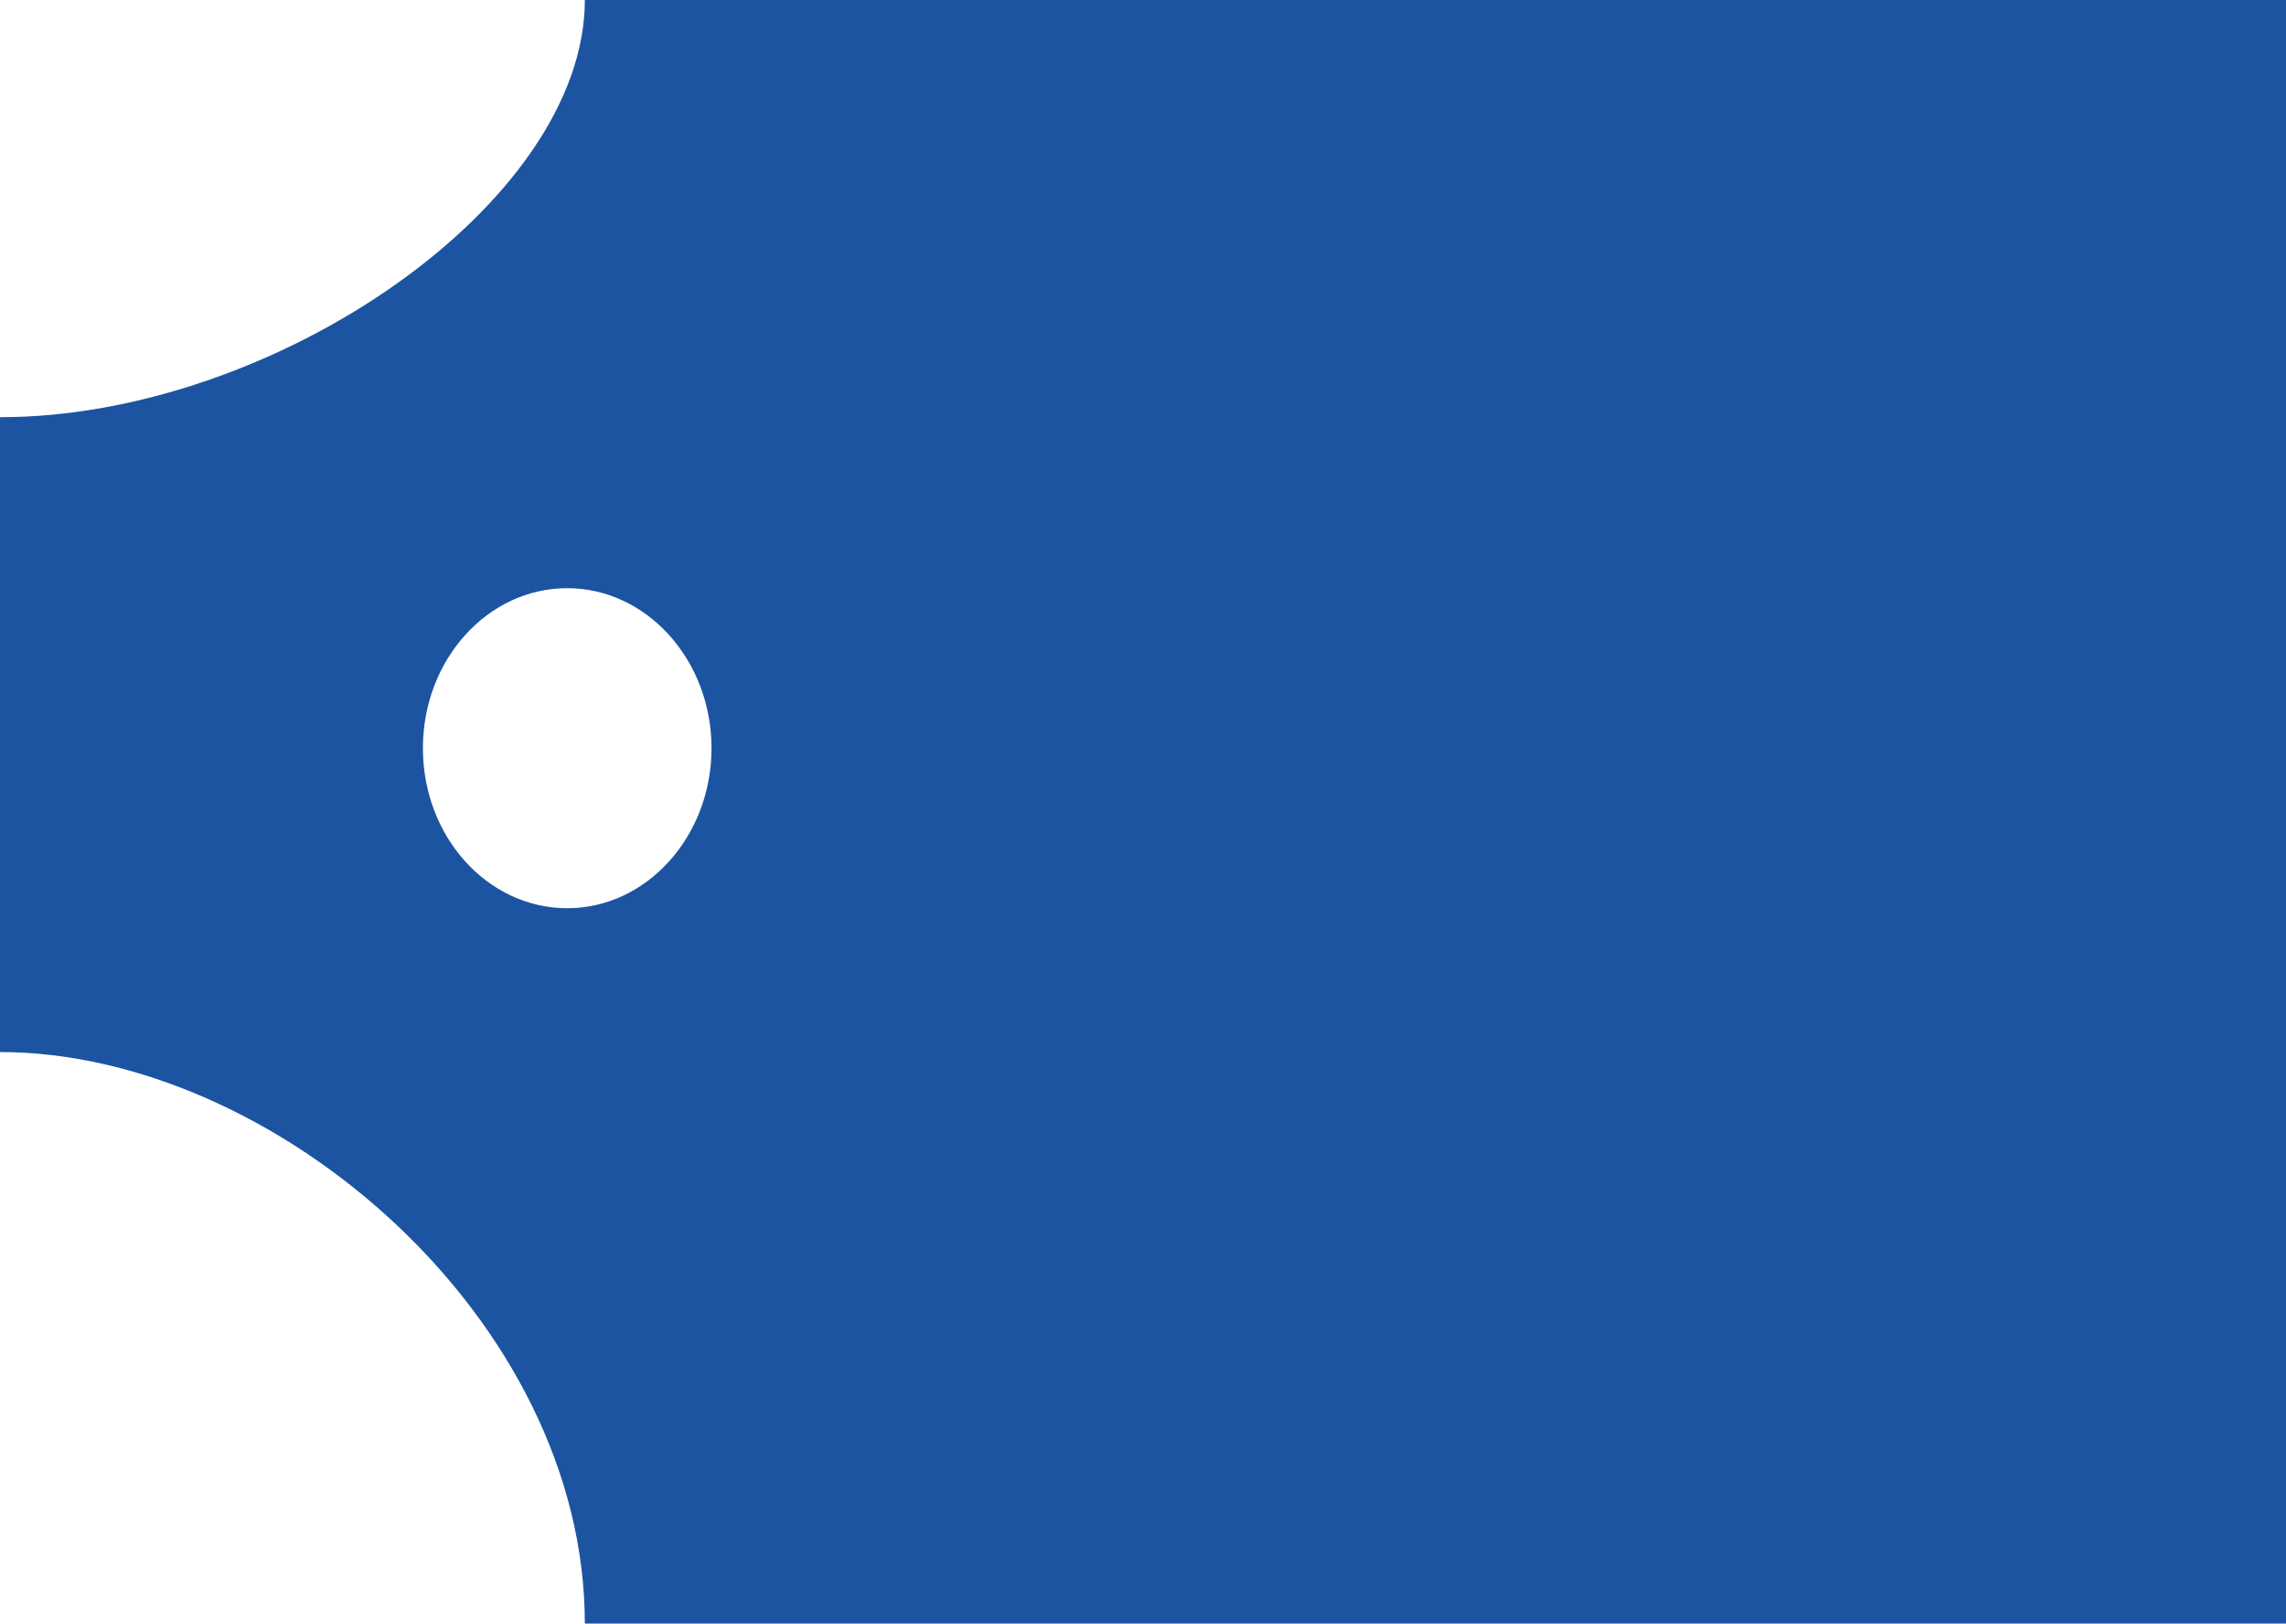
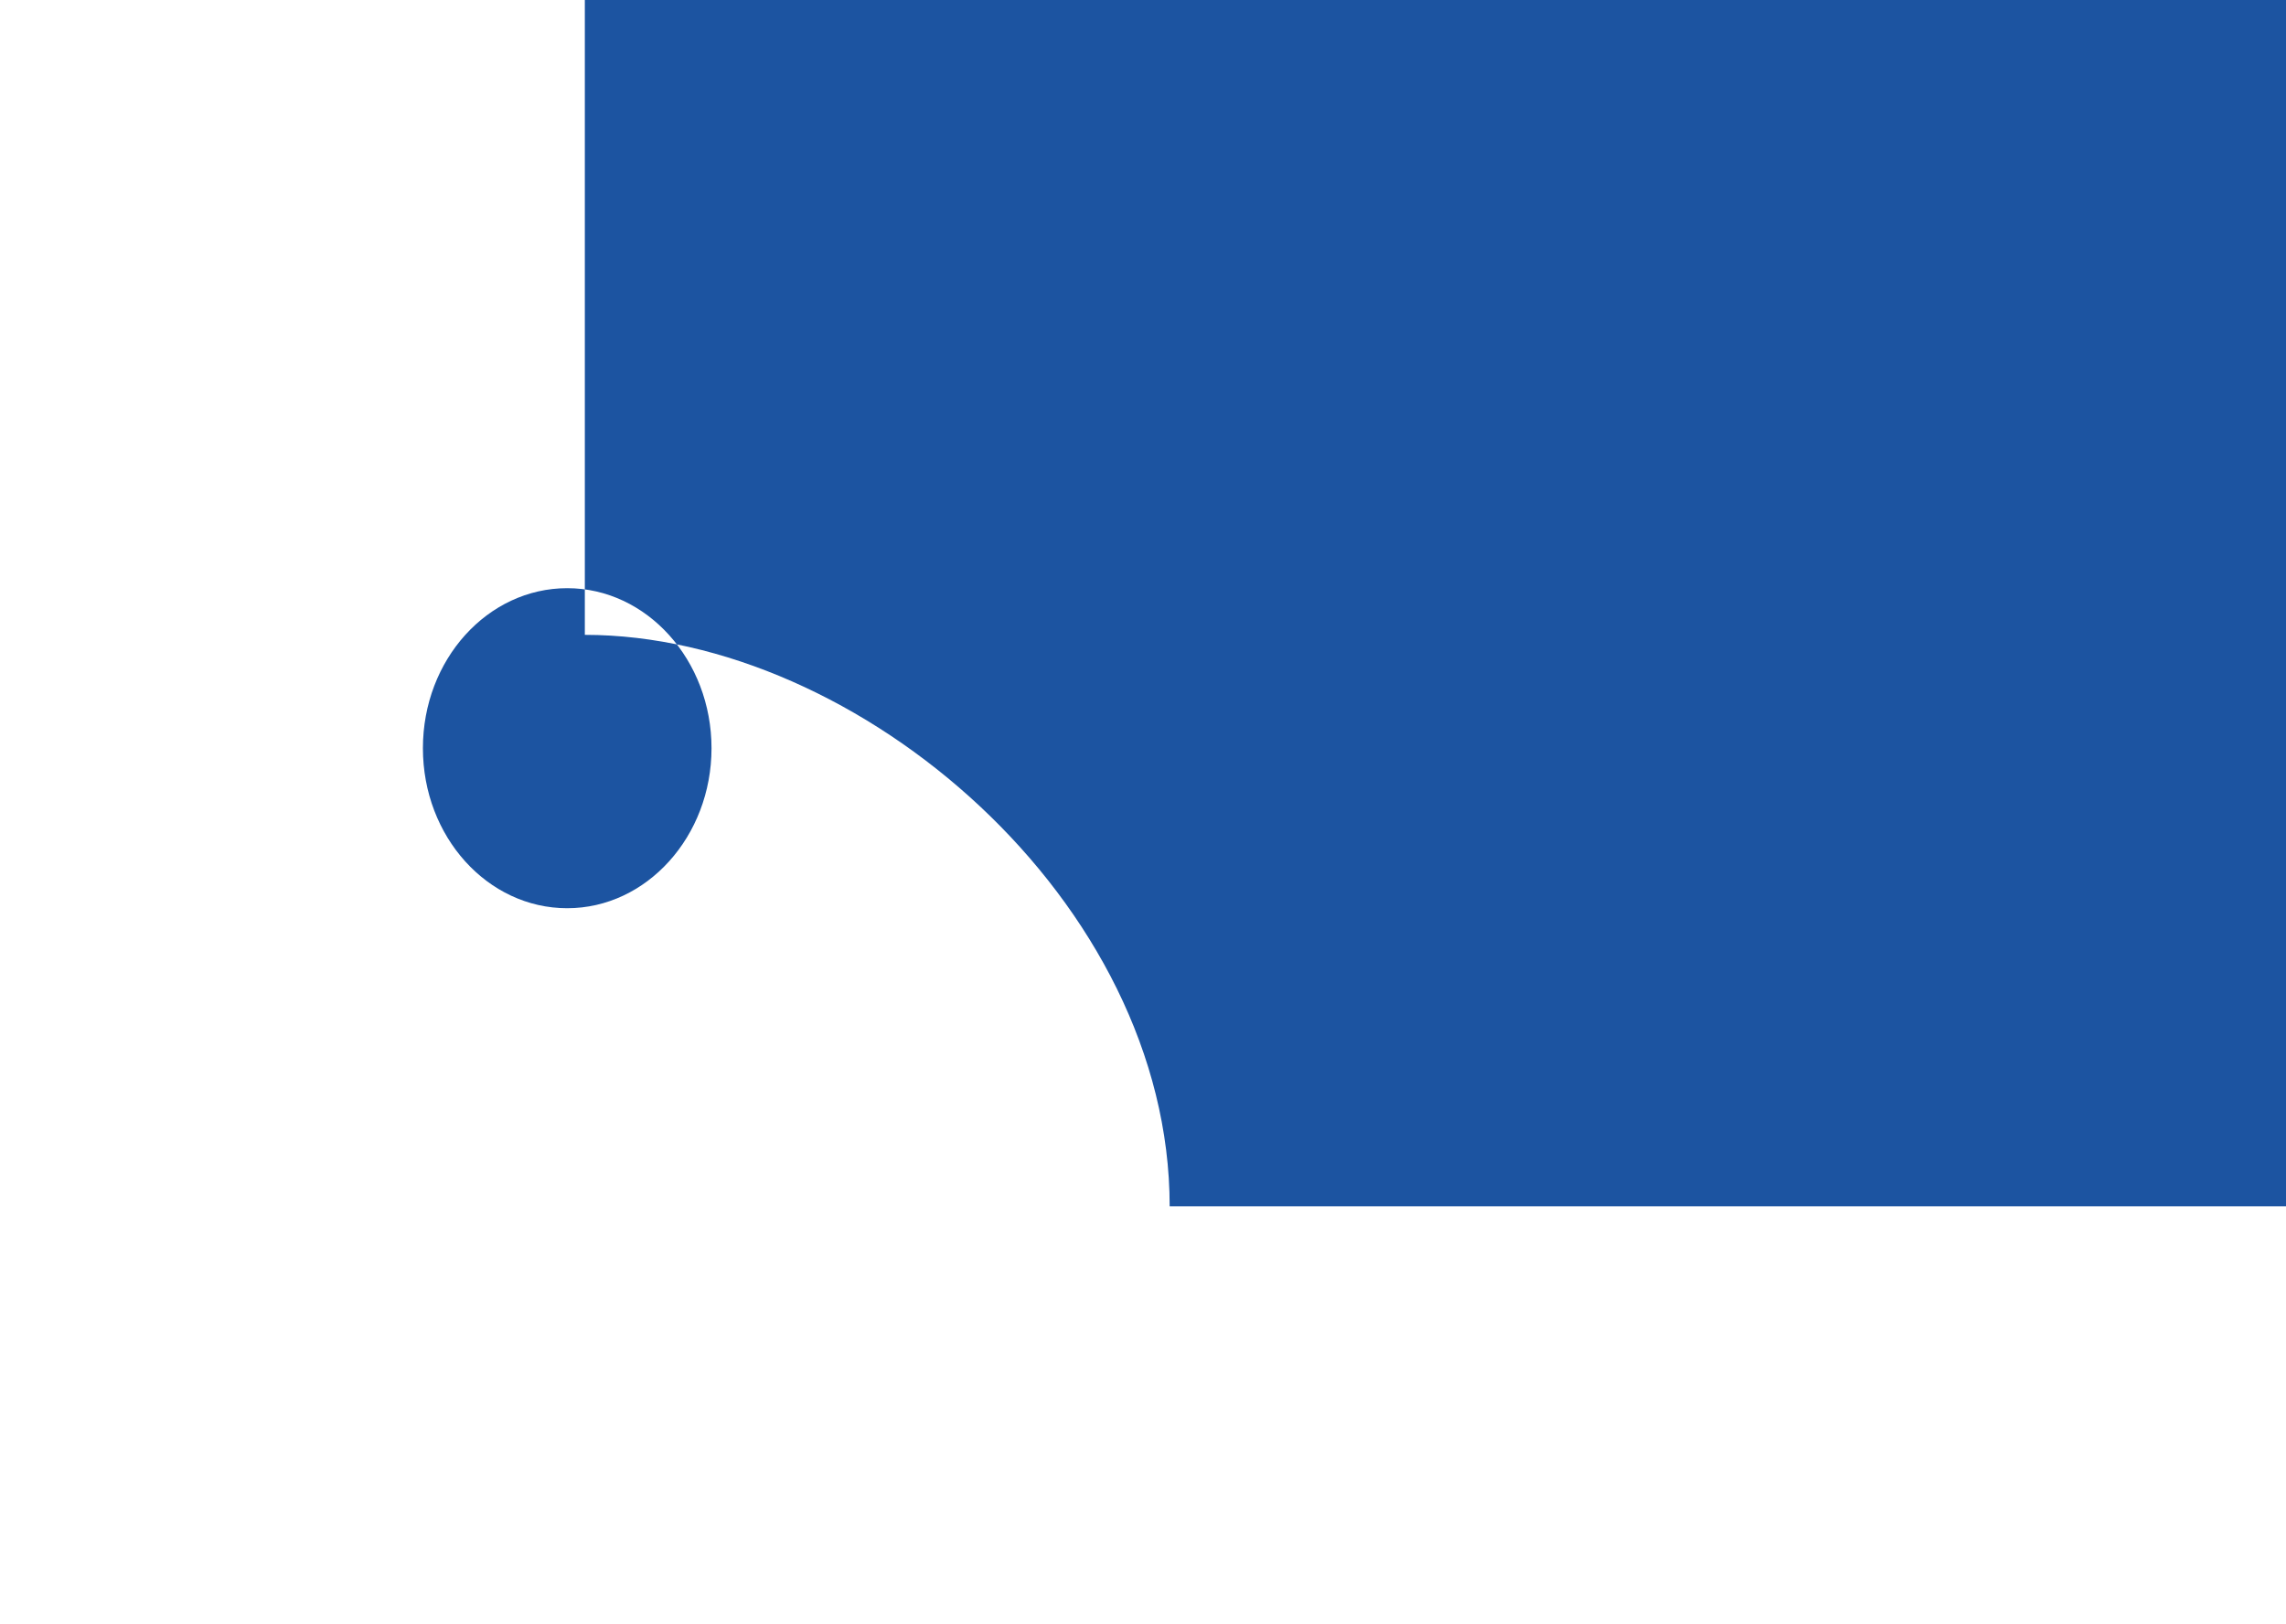
<svg xmlns="http://www.w3.org/2000/svg" id="uuid-429d0c18-fe5f-4110-8574-077263336b2b" data-name="Layer 1" viewBox="0 0 48 34.1">
-   <path d="m12.28,0c0,4.26-6.52,8.76-12.28,8.76v13.33c5.76,0,12.28,5.61,12.28,12h35.72V0H12.28Zm-.37,19.07c-1.67,0-3.03-1.5-3.03-3.36s1.36-3.36,3.03-3.36,3.03,1.51,3.03,3.36-1.36,3.36-3.03,3.36" style="fill: #1c54a1; stroke-width: 0px;" />
+   <path d="m12.28,0v13.33c5.76,0,12.28,5.61,12.28,12h35.72V0H12.28Zm-.37,19.07c-1.67,0-3.03-1.5-3.03-3.36s1.36-3.36,3.03-3.36,3.03,1.51,3.03,3.36-1.36,3.36-3.03,3.36" style="fill: #1c54a1; stroke-width: 0px;" />
</svg>